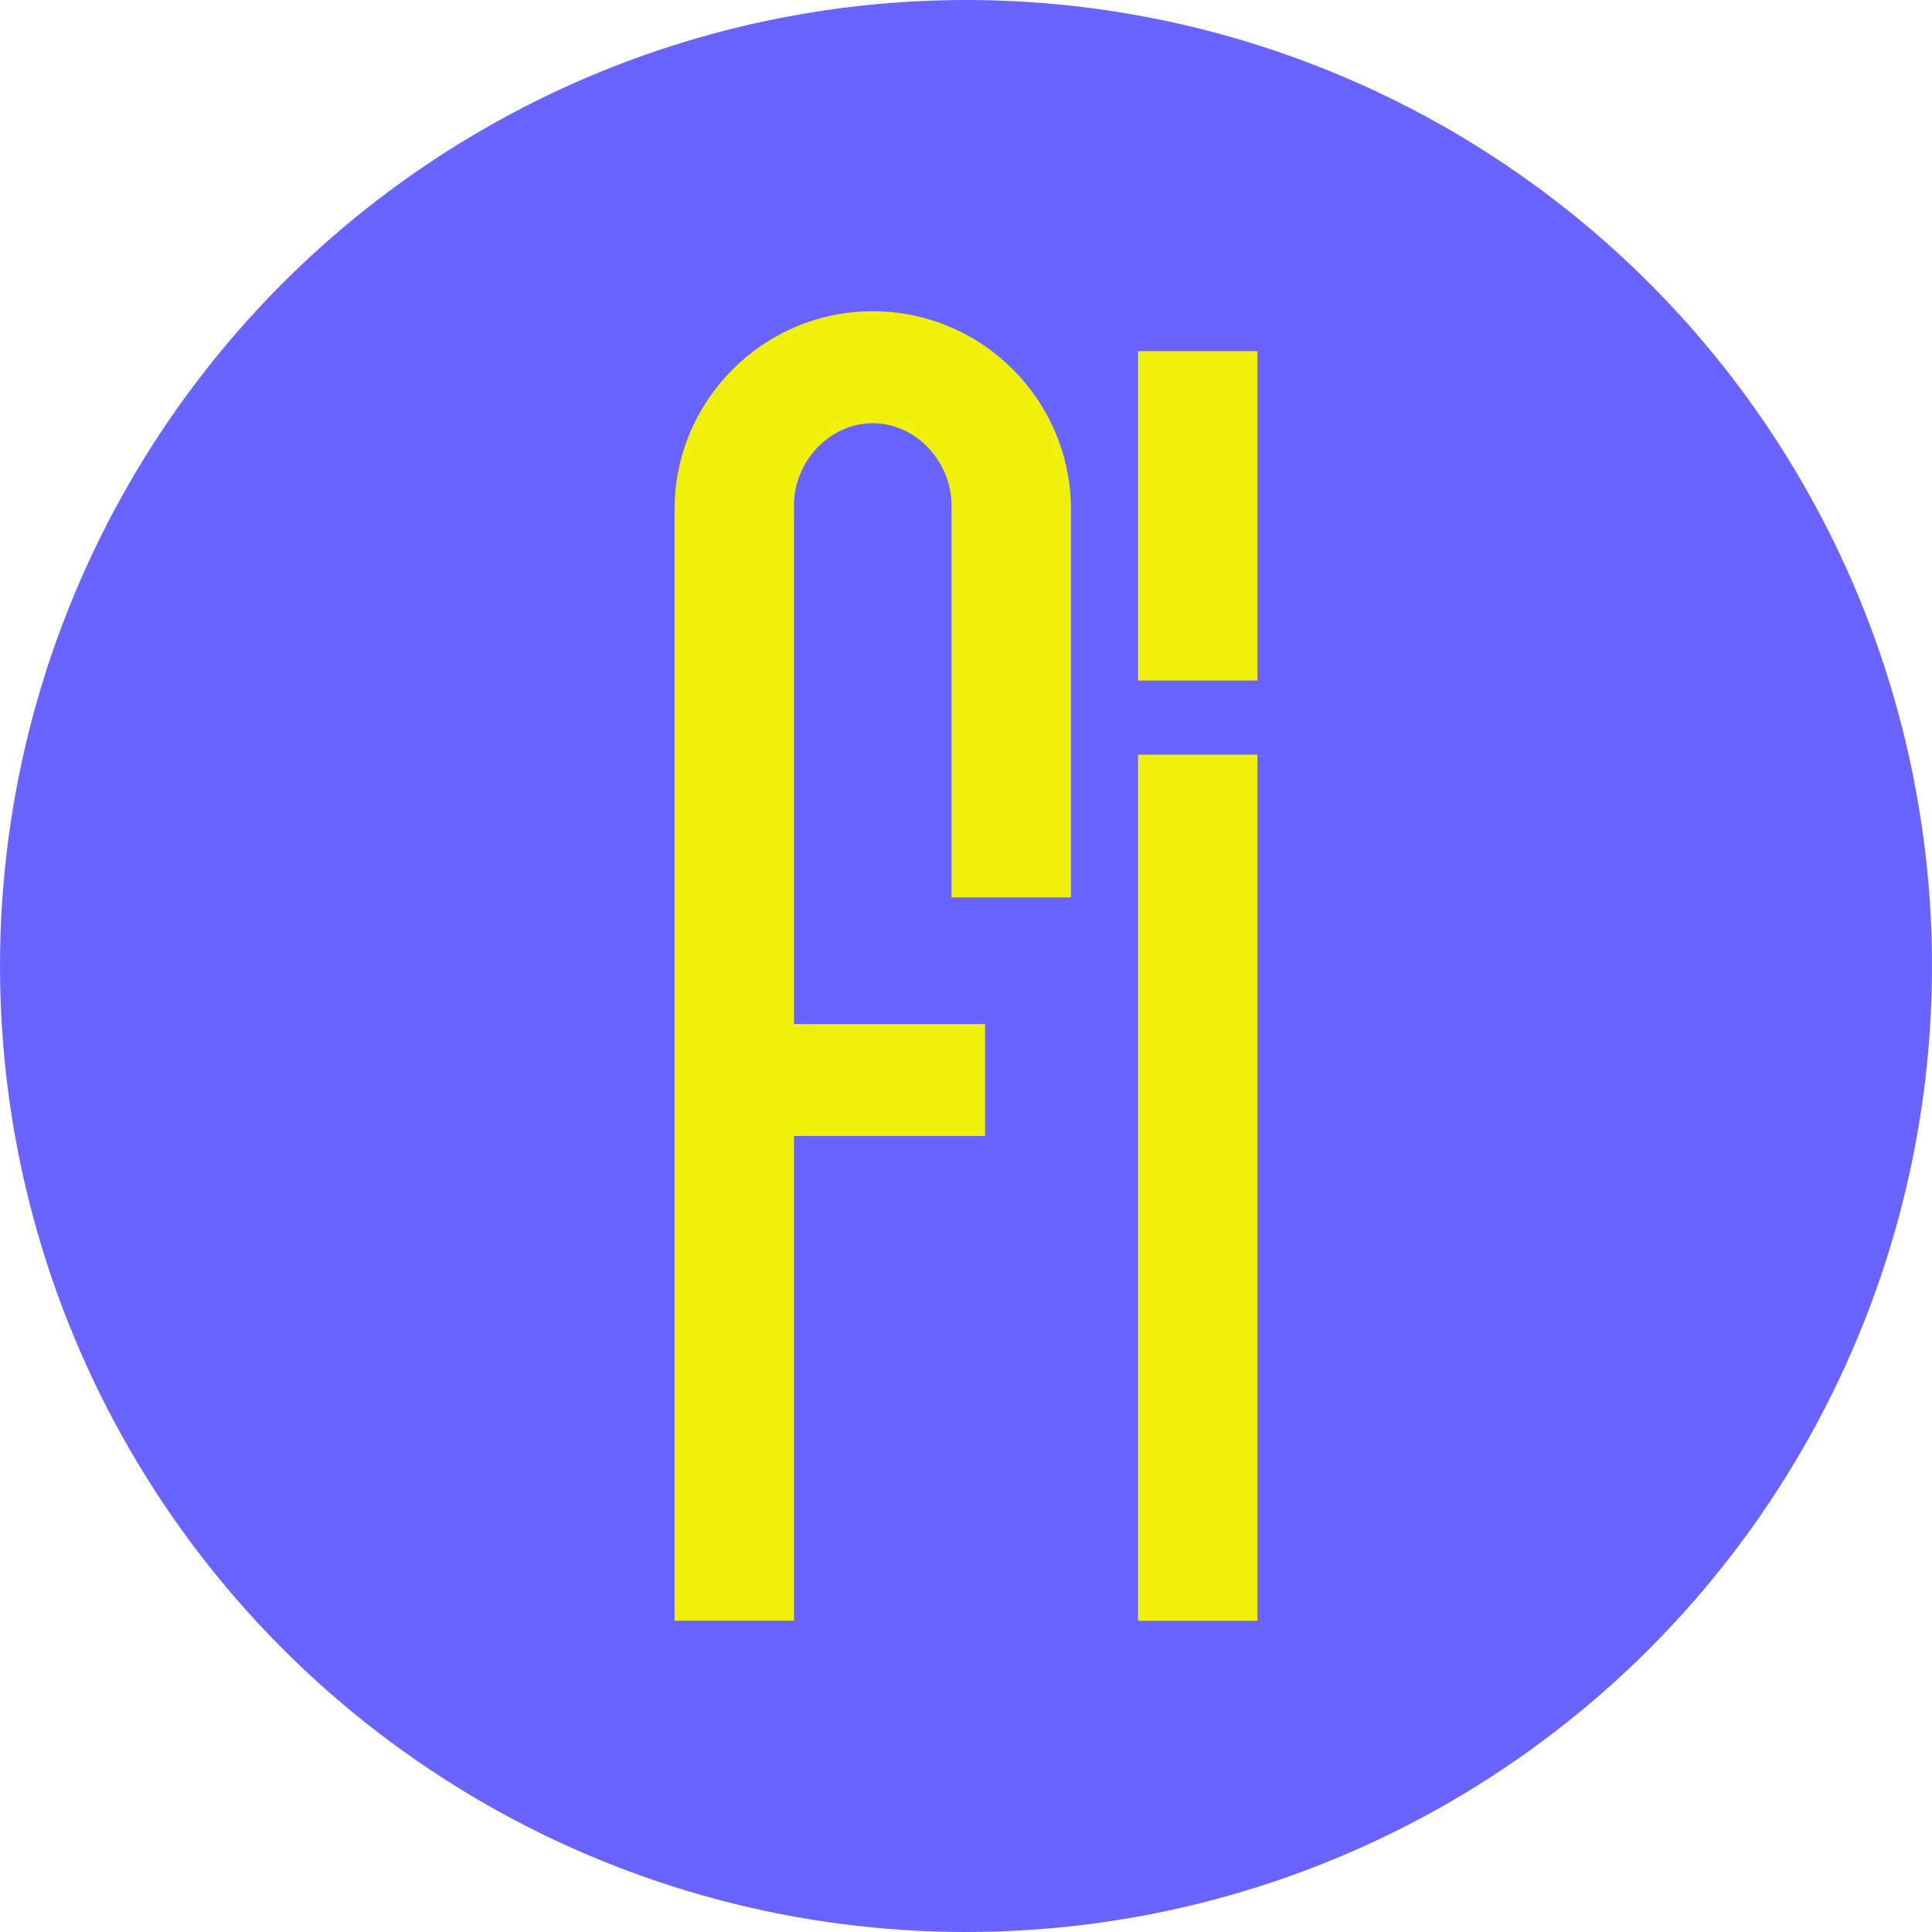
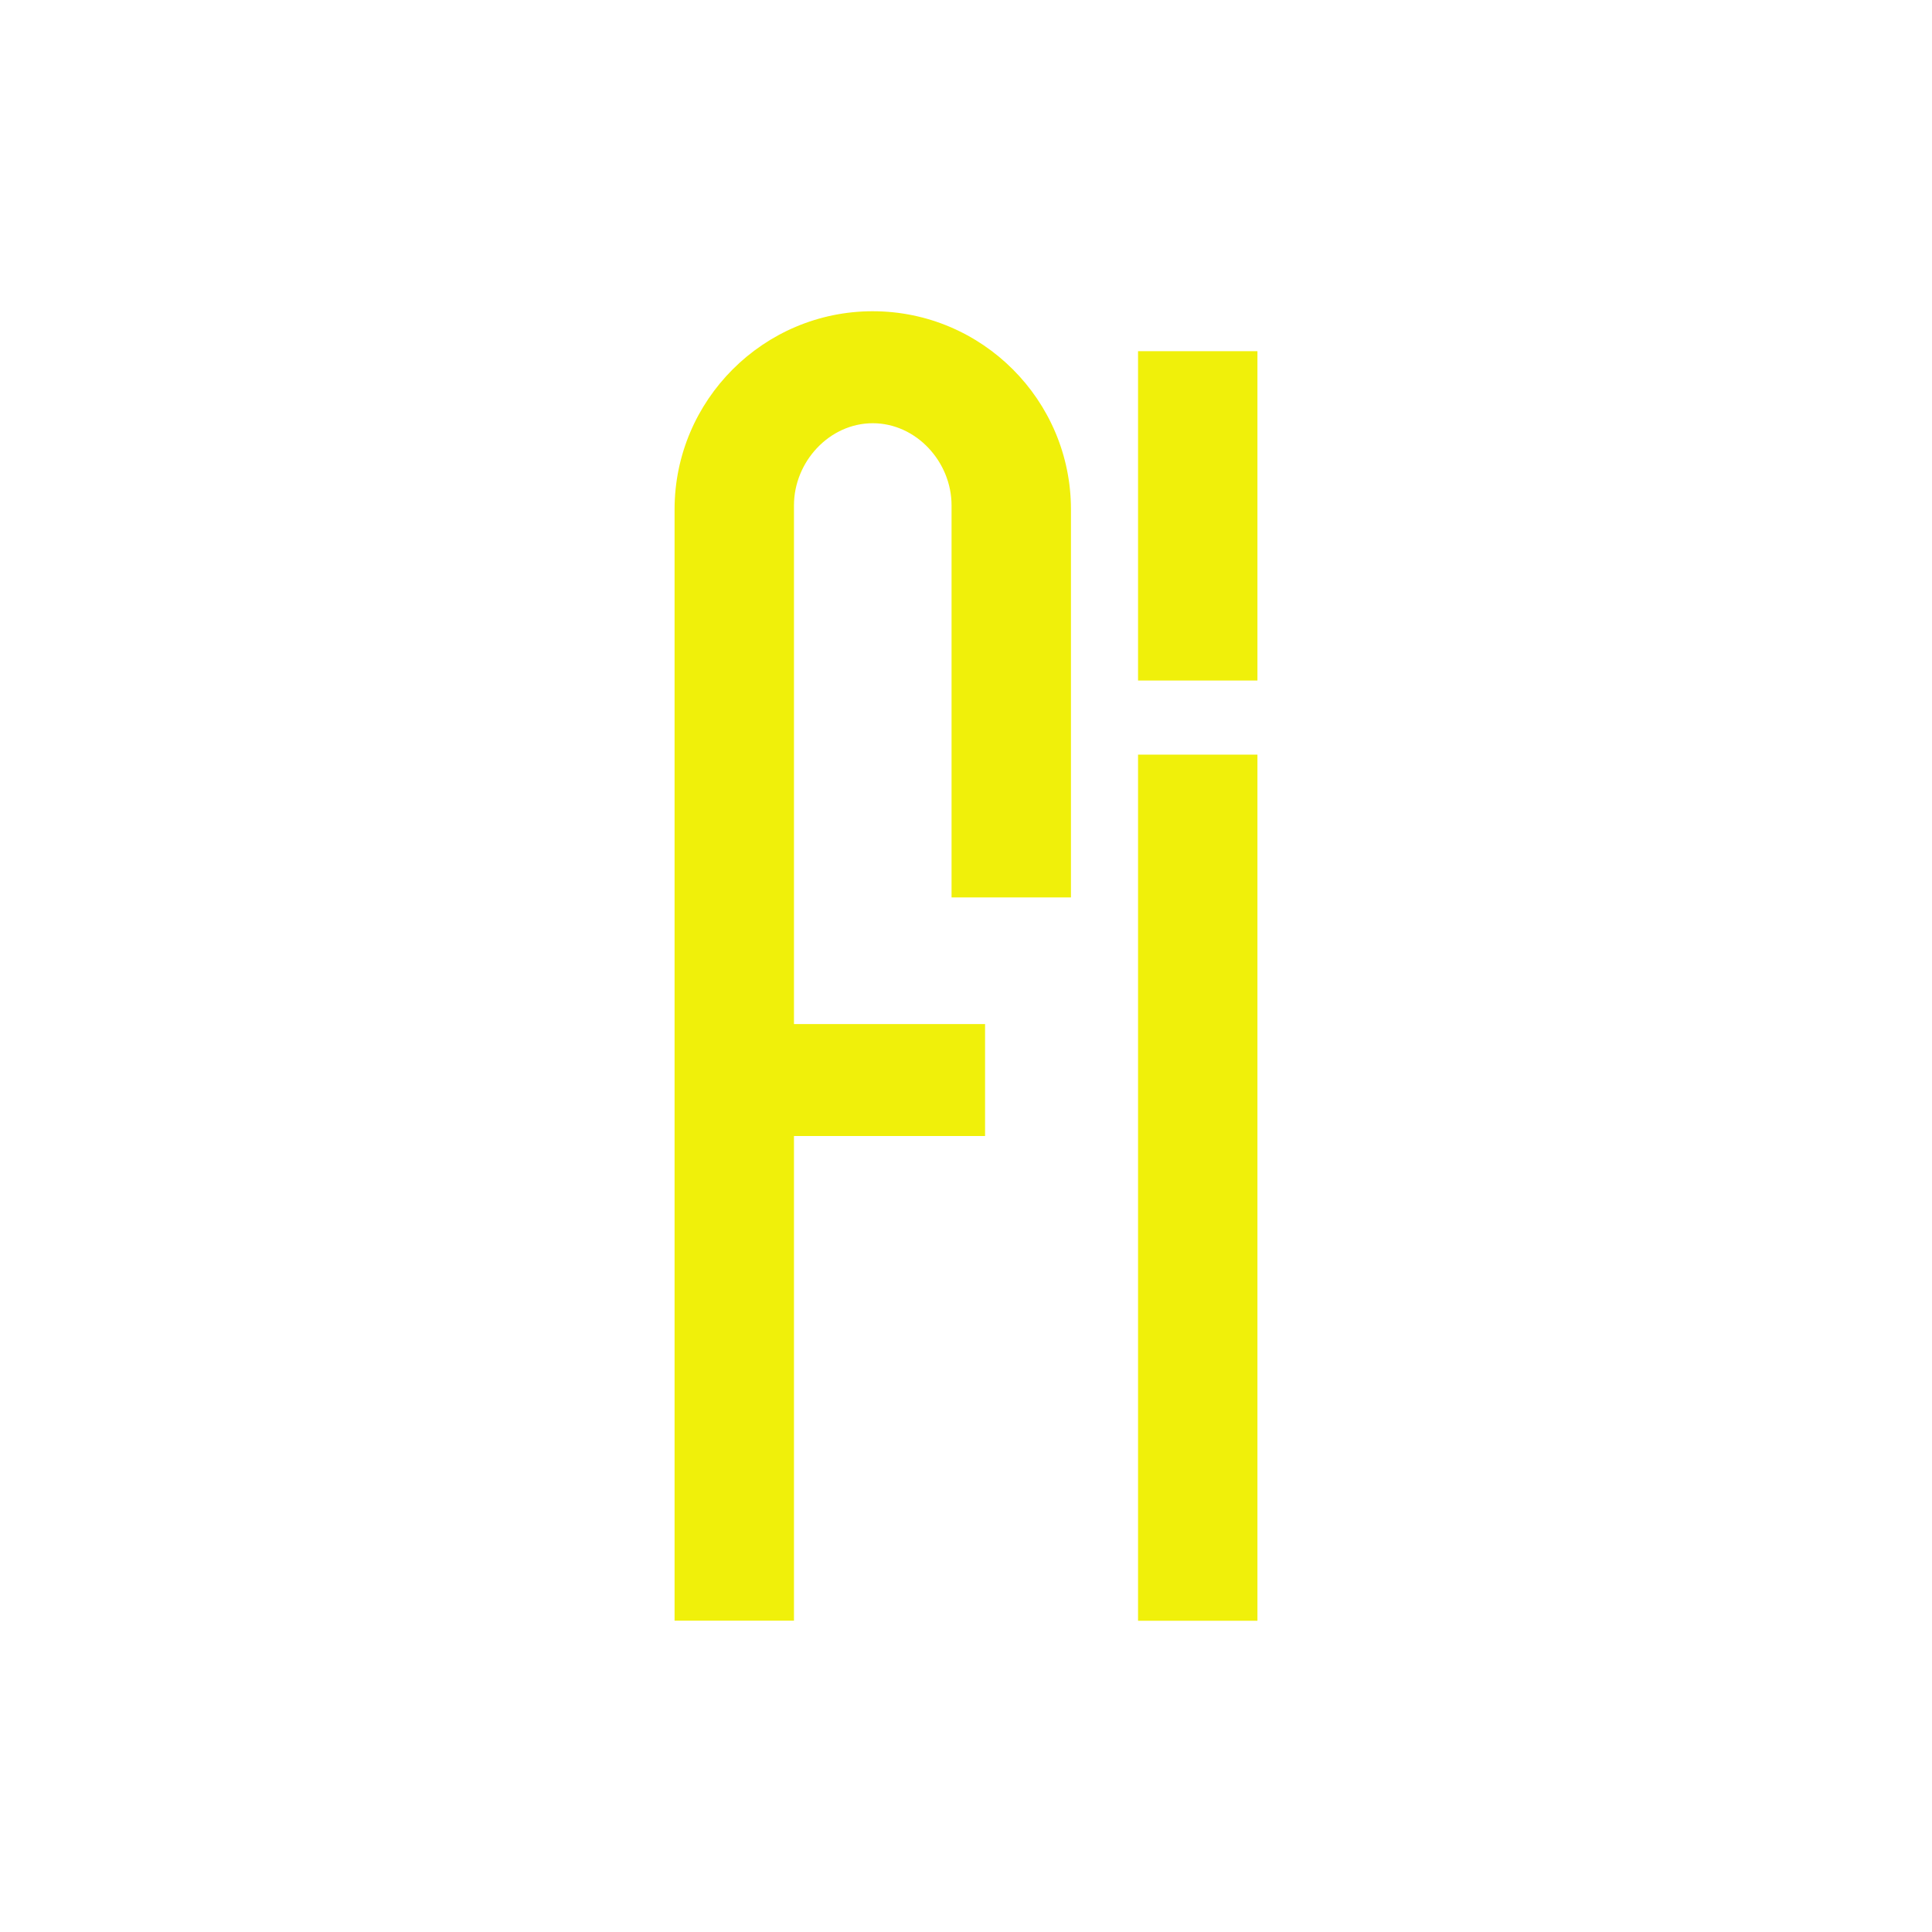
<svg xmlns="http://www.w3.org/2000/svg" width="256" height="256" fill="none">
-   <circle cx="128" cy="128" r="128" fill="#6964FF" />
  <path fill="#F0F00A" d="M166.617 99.993h-15.821v114.766h15.821zm0-53.46h-15.821v43.641h15.821z" />
  <path fill="#F0F00A" fill-rule="evenodd" d="M115.646 41.24c-14.479 0-26.262 11.786-26.262 26.263v147.246h15.821v-64.218h25.322v-14.839h-25.322V66.957c0-5.76 4.68-10.877 10.441-10.877 5.76 0 10.44 5.116 10.44 10.877v51.955h15.822v-51.41c0-14.478-11.785-26.261-26.262-26.261" clip-rule="evenodd" />
</svg>